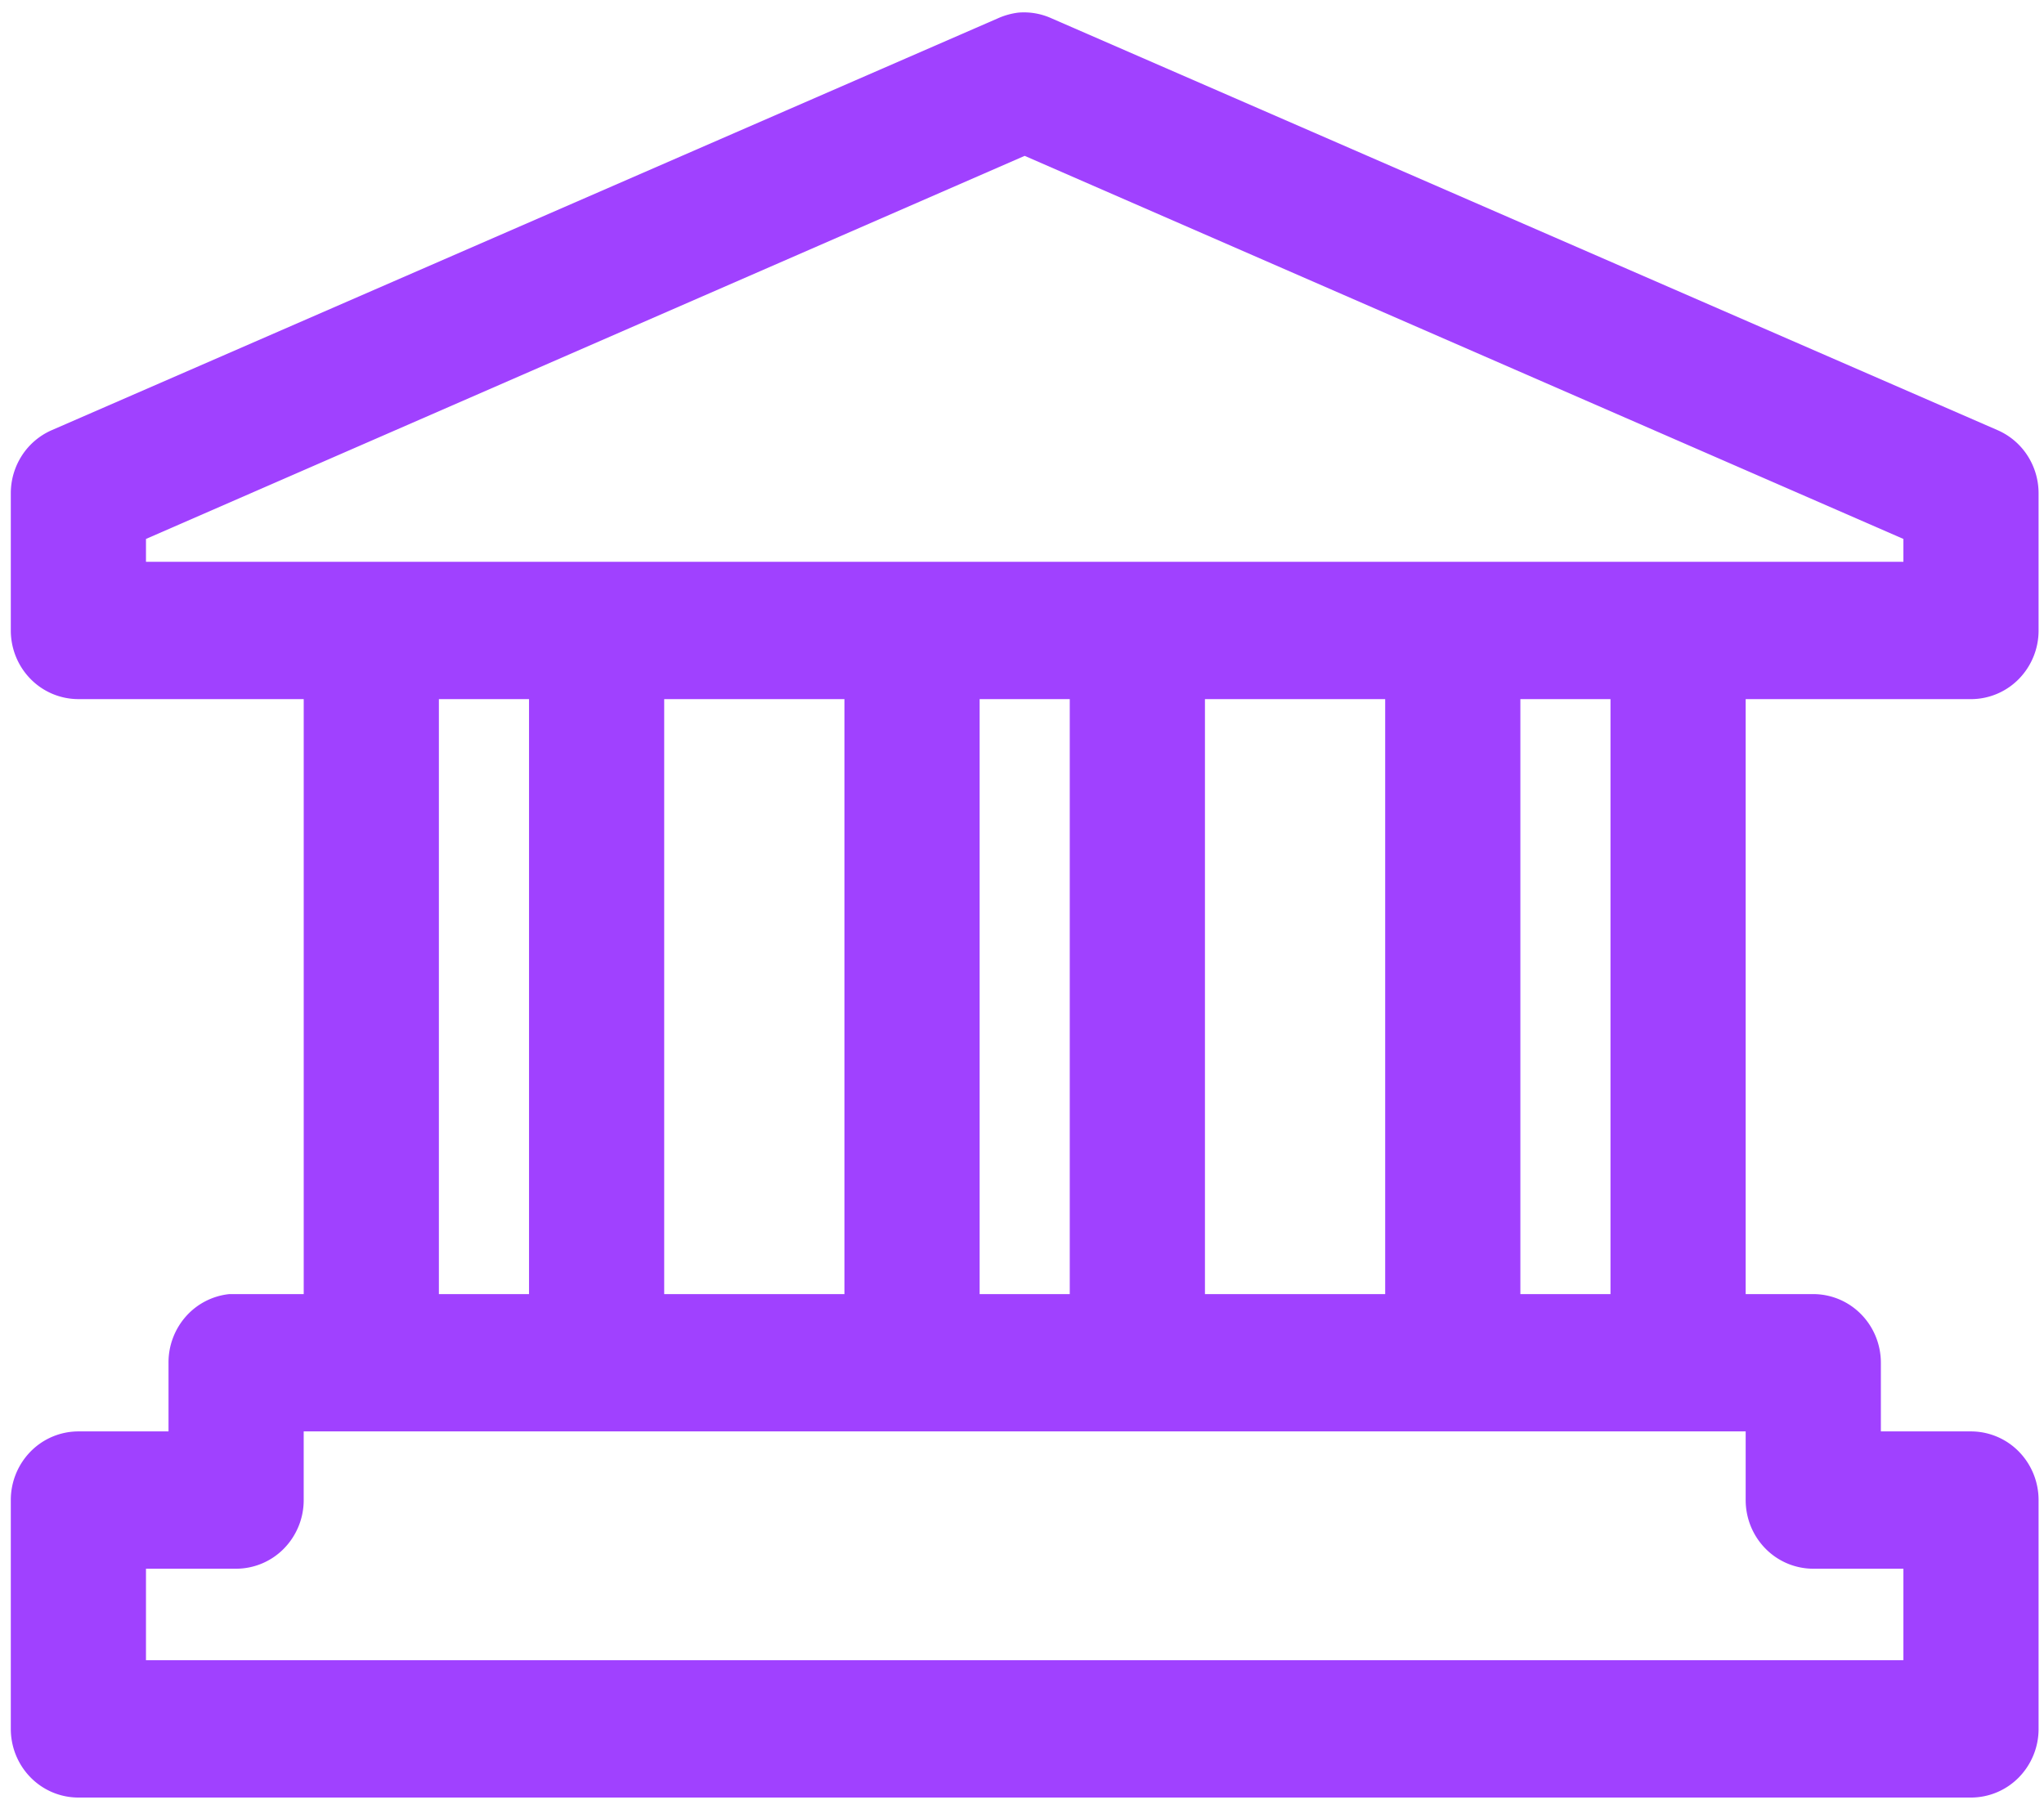
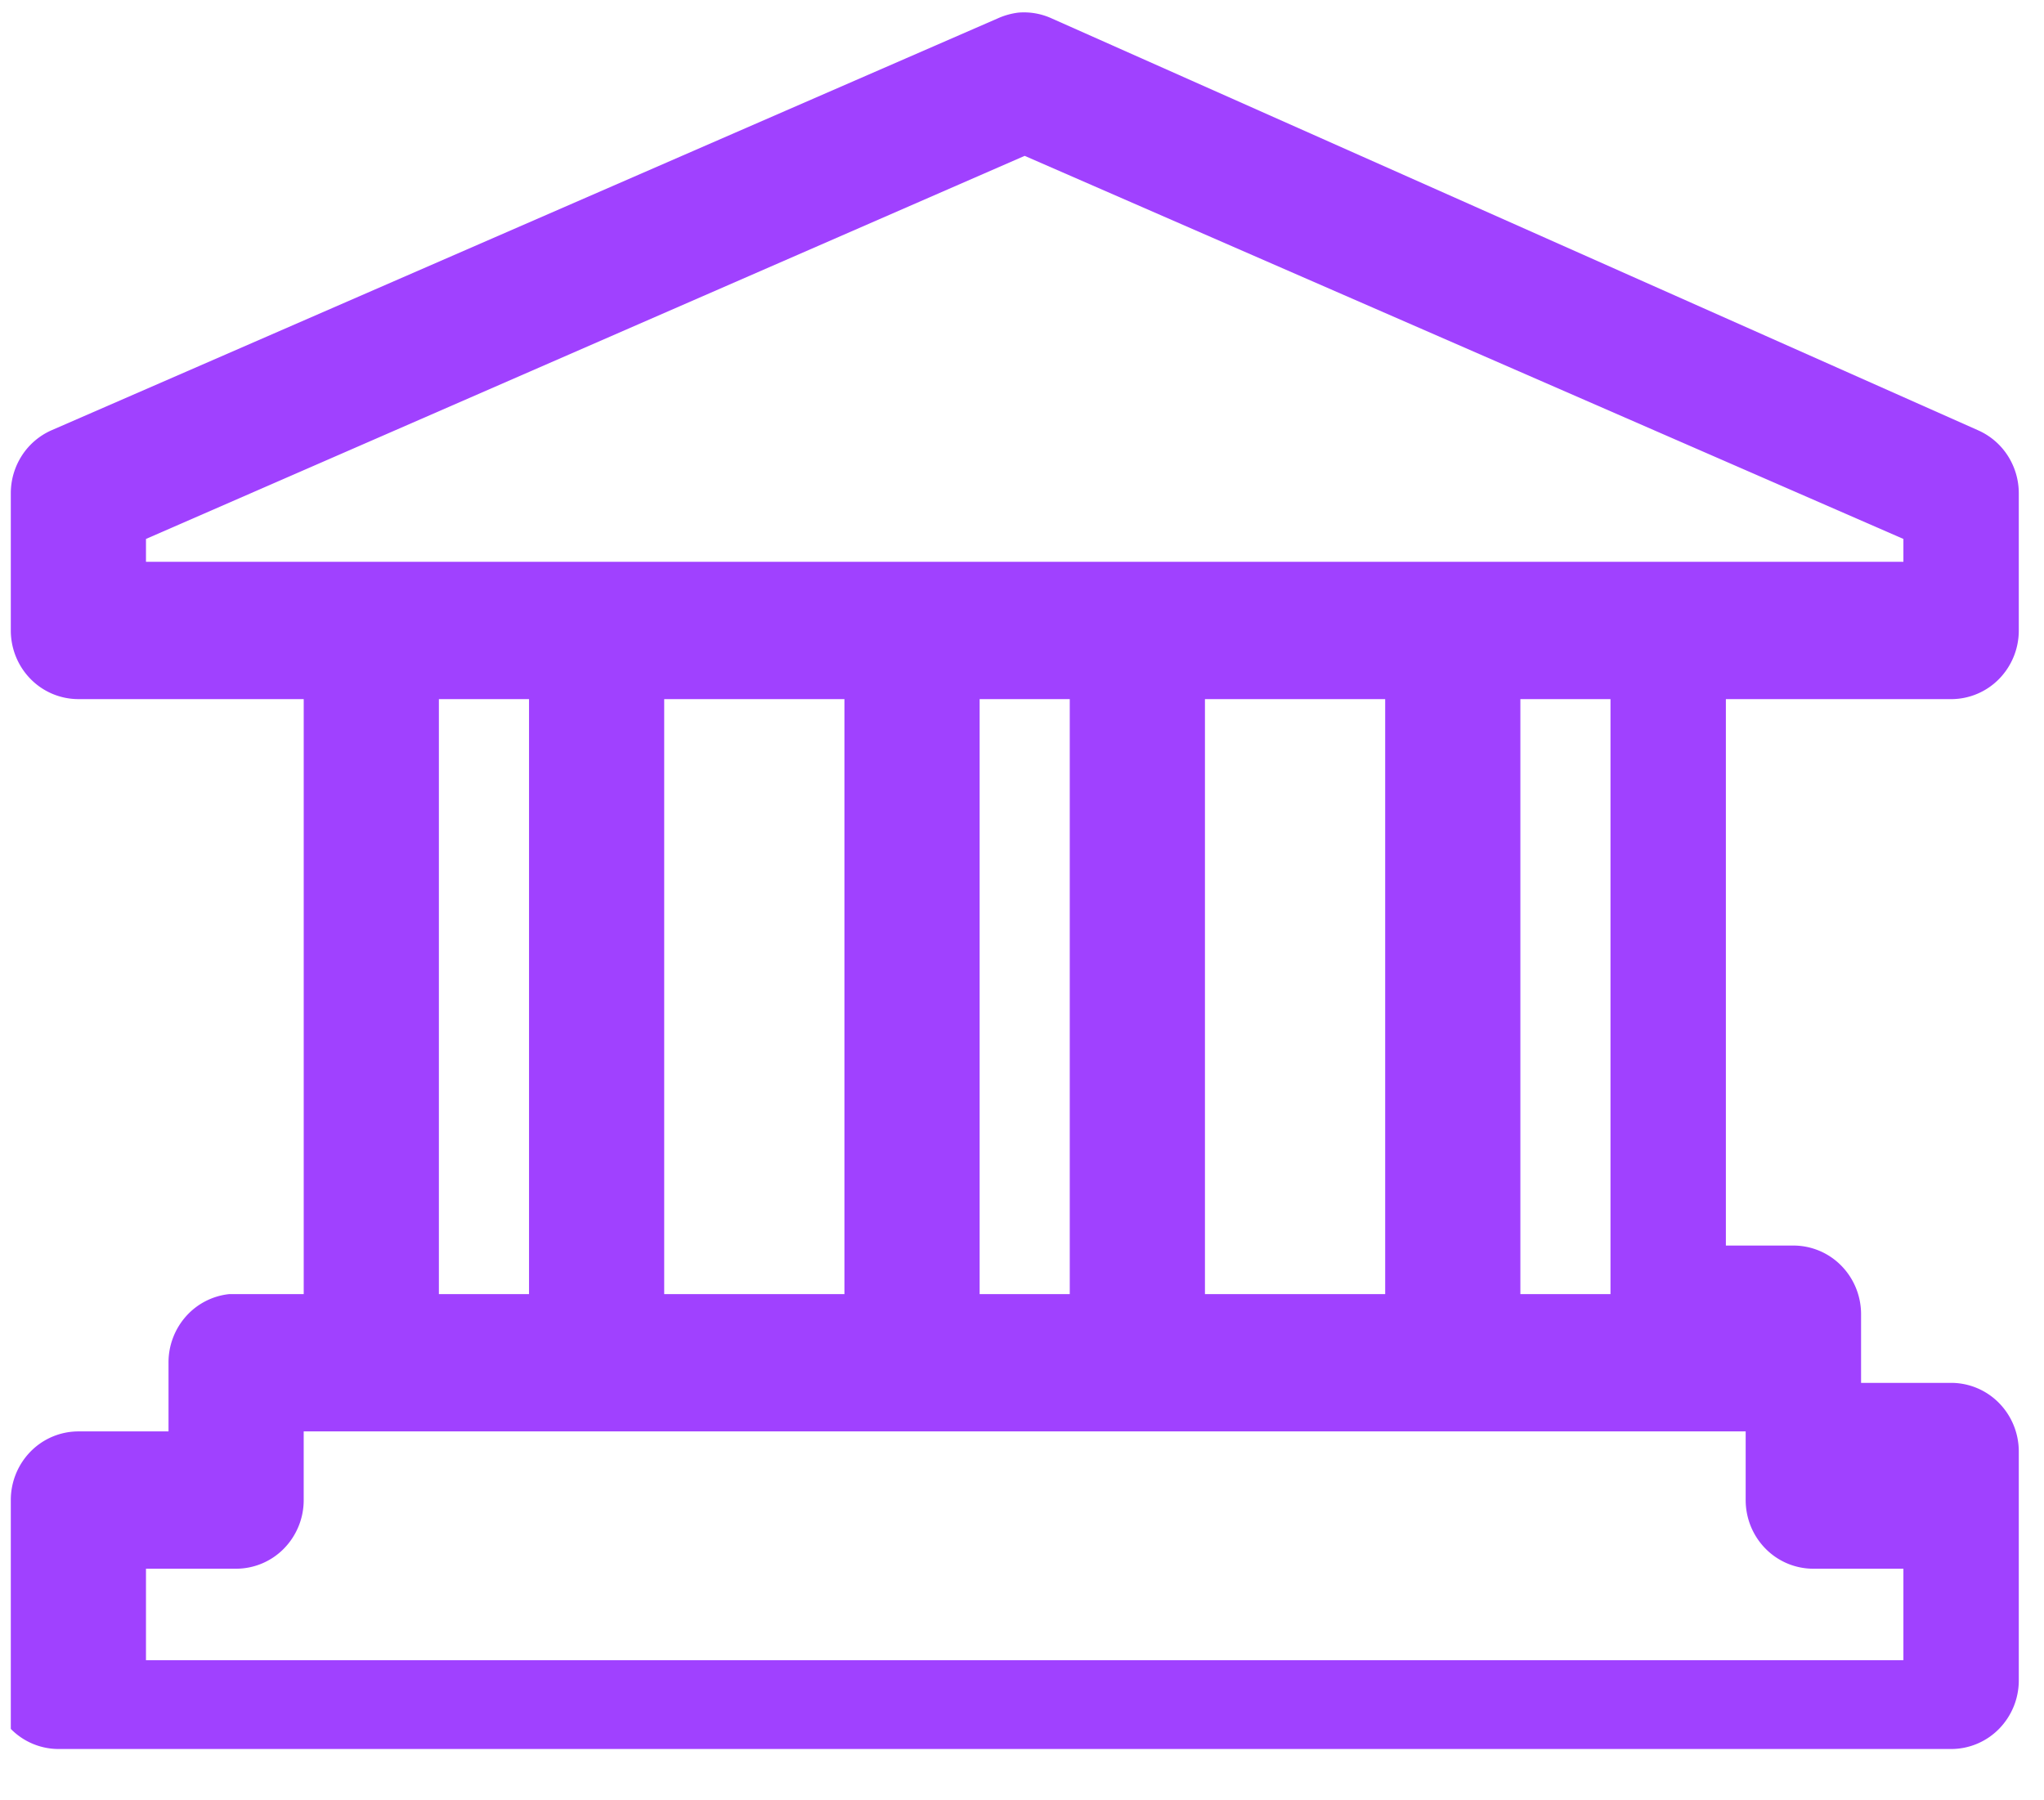
<svg xmlns="http://www.w3.org/2000/svg" width="126" height="111" fill="none">
-   <path d="M62.777.777a4.445 4.445 0 0 0-1.264.353L3.18 26.527a4.184 4.184 0 0 0-1.828 1.558 4.281 4.281 0 0 0-.686 2.322v8.465c0 1.123.439 2.2 1.22 2.993a4.134 4.134 0 0 0 2.947 1.24h13.889V79.79h-4.598a4.145 4.145 0 0 0-2.671 1.384 4.272 4.272 0 0 0-1.065 2.848v4.233H4.833a4.134 4.134 0 0 0-2.947 1.24 4.267 4.267 0 0 0-1.22 2.993v14.109c0 1.123.439 2.2 1.22 2.993a4.133 4.133 0 0 0 2.947 1.24h116.666a4.136 4.136 0 0 0 2.947-1.24 4.266 4.266 0 0 0 1.22-2.993v-14.11c0-1.122-.439-2.198-1.22-2.992a4.137 4.137 0 0 0-2.947-1.24h-5.555v-4.233c0-1.122-.439-2.199-1.221-2.993a4.133 4.133 0 0 0-2.946-1.24h-4.167V43.106h13.889a4.137 4.137 0 0 0 2.947-1.24 4.268 4.268 0 0 0 1.22-2.993v-8.465a4.286 4.286 0 0 0-.686-2.322 4.186 4.186 0 0 0-1.828-1.558L64.819 1.13a4.11 4.11 0 0 0-2.042-.353Zm.389 8.833 54.167 23.619v1.41H8.999v-1.41l54.167-23.62ZM27.055 43.105h5.556V79.79h-5.556V43.105Zm13.889 0h11.11V79.79h-11.11V43.105Zm19.444 0h5.556V79.79h-5.556V43.105Zm13.89 0h11.11V79.79h-11.11V43.105Zm19.444 0h5.555V79.79h-5.555V43.105Zm-75 45.15h88.888v4.233c0 1.123.439 2.2 1.221 2.993a4.133 4.133 0 0 0 2.946 1.24h5.556v5.643H8.999v-5.643h5.556a4.134 4.134 0 0 0 2.946-1.24 4.267 4.267 0 0 0 1.22-2.993v-4.233Z" fill="#A041FF" />
+   <path d="M62.777.777a4.445 4.445 0 0 0-1.264.353L3.18 26.527a4.184 4.184 0 0 0-1.828 1.558 4.281 4.281 0 0 0-.686 2.322v8.465c0 1.123.439 2.2 1.22 2.993a4.134 4.134 0 0 0 2.947 1.24h13.889V79.79h-4.598a4.145 4.145 0 0 0-2.671 1.384 4.272 4.272 0 0 0-1.065 2.848v4.233H4.833a4.134 4.134 0 0 0-2.947 1.24 4.267 4.267 0 0 0-1.22 2.993v14.109a4.133 4.133 0 0 0 2.947 1.24h116.666a4.136 4.136 0 0 0 2.947-1.24 4.266 4.266 0 0 0 1.22-2.993v-14.11c0-1.122-.439-2.198-1.22-2.992a4.137 4.137 0 0 0-2.947-1.24h-5.555v-4.233c0-1.122-.439-2.199-1.221-2.993a4.133 4.133 0 0 0-2.946-1.24h-4.167V43.106h13.889a4.137 4.137 0 0 0 2.947-1.24 4.268 4.268 0 0 0 1.22-2.993v-8.465a4.286 4.286 0 0 0-.686-2.322 4.186 4.186 0 0 0-1.828-1.558L64.819 1.13a4.11 4.11 0 0 0-2.042-.353Zm.389 8.833 54.167 23.619v1.41H8.999v-1.41l54.167-23.62ZM27.055 43.105h5.556V79.79h-5.556V43.105Zm13.889 0h11.11V79.79h-11.11V43.105Zm19.444 0h5.556V79.79h-5.556V43.105Zm13.89 0h11.11V79.79h-11.11V43.105Zm19.444 0h5.555V79.79h-5.555V43.105Zm-75 45.15h88.888v4.233c0 1.123.439 2.2 1.221 2.993a4.133 4.133 0 0 0 2.946 1.24h5.556v5.643H8.999v-5.643h5.556a4.134 4.134 0 0 0 2.946-1.24 4.267 4.267 0 0 0 1.22-2.993v-4.233Z" fill="#A041FF" />
</svg>